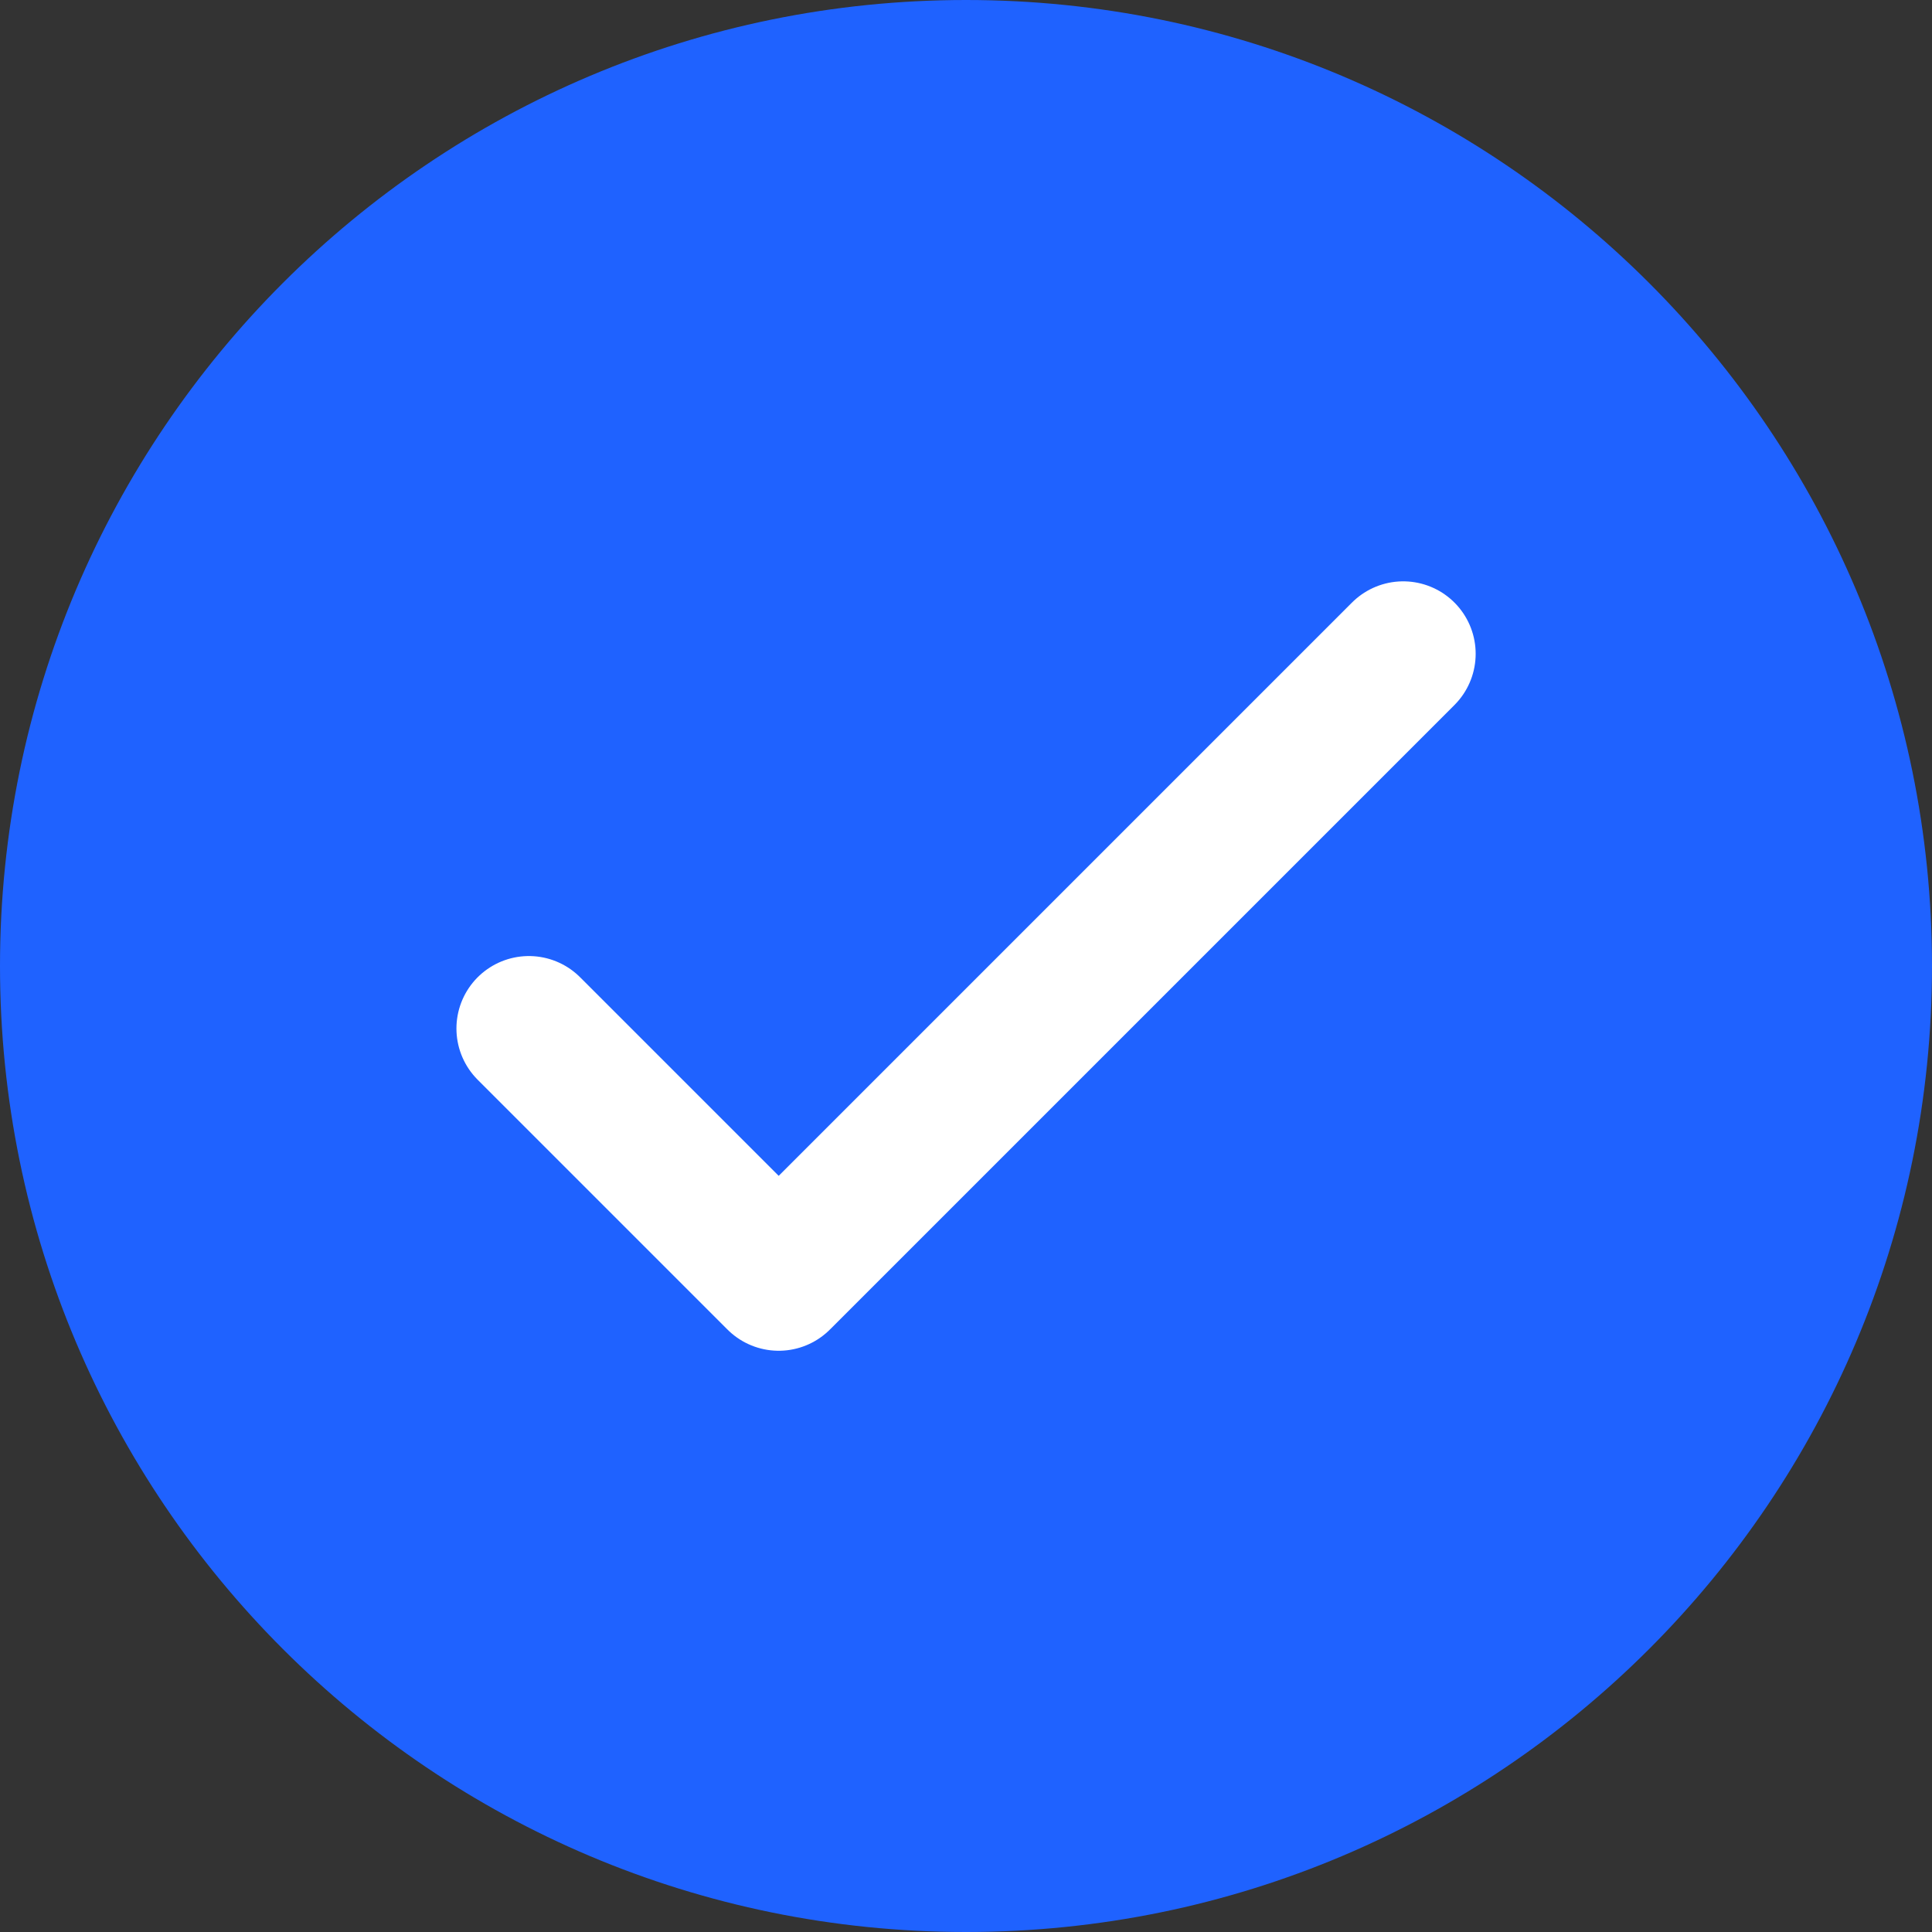
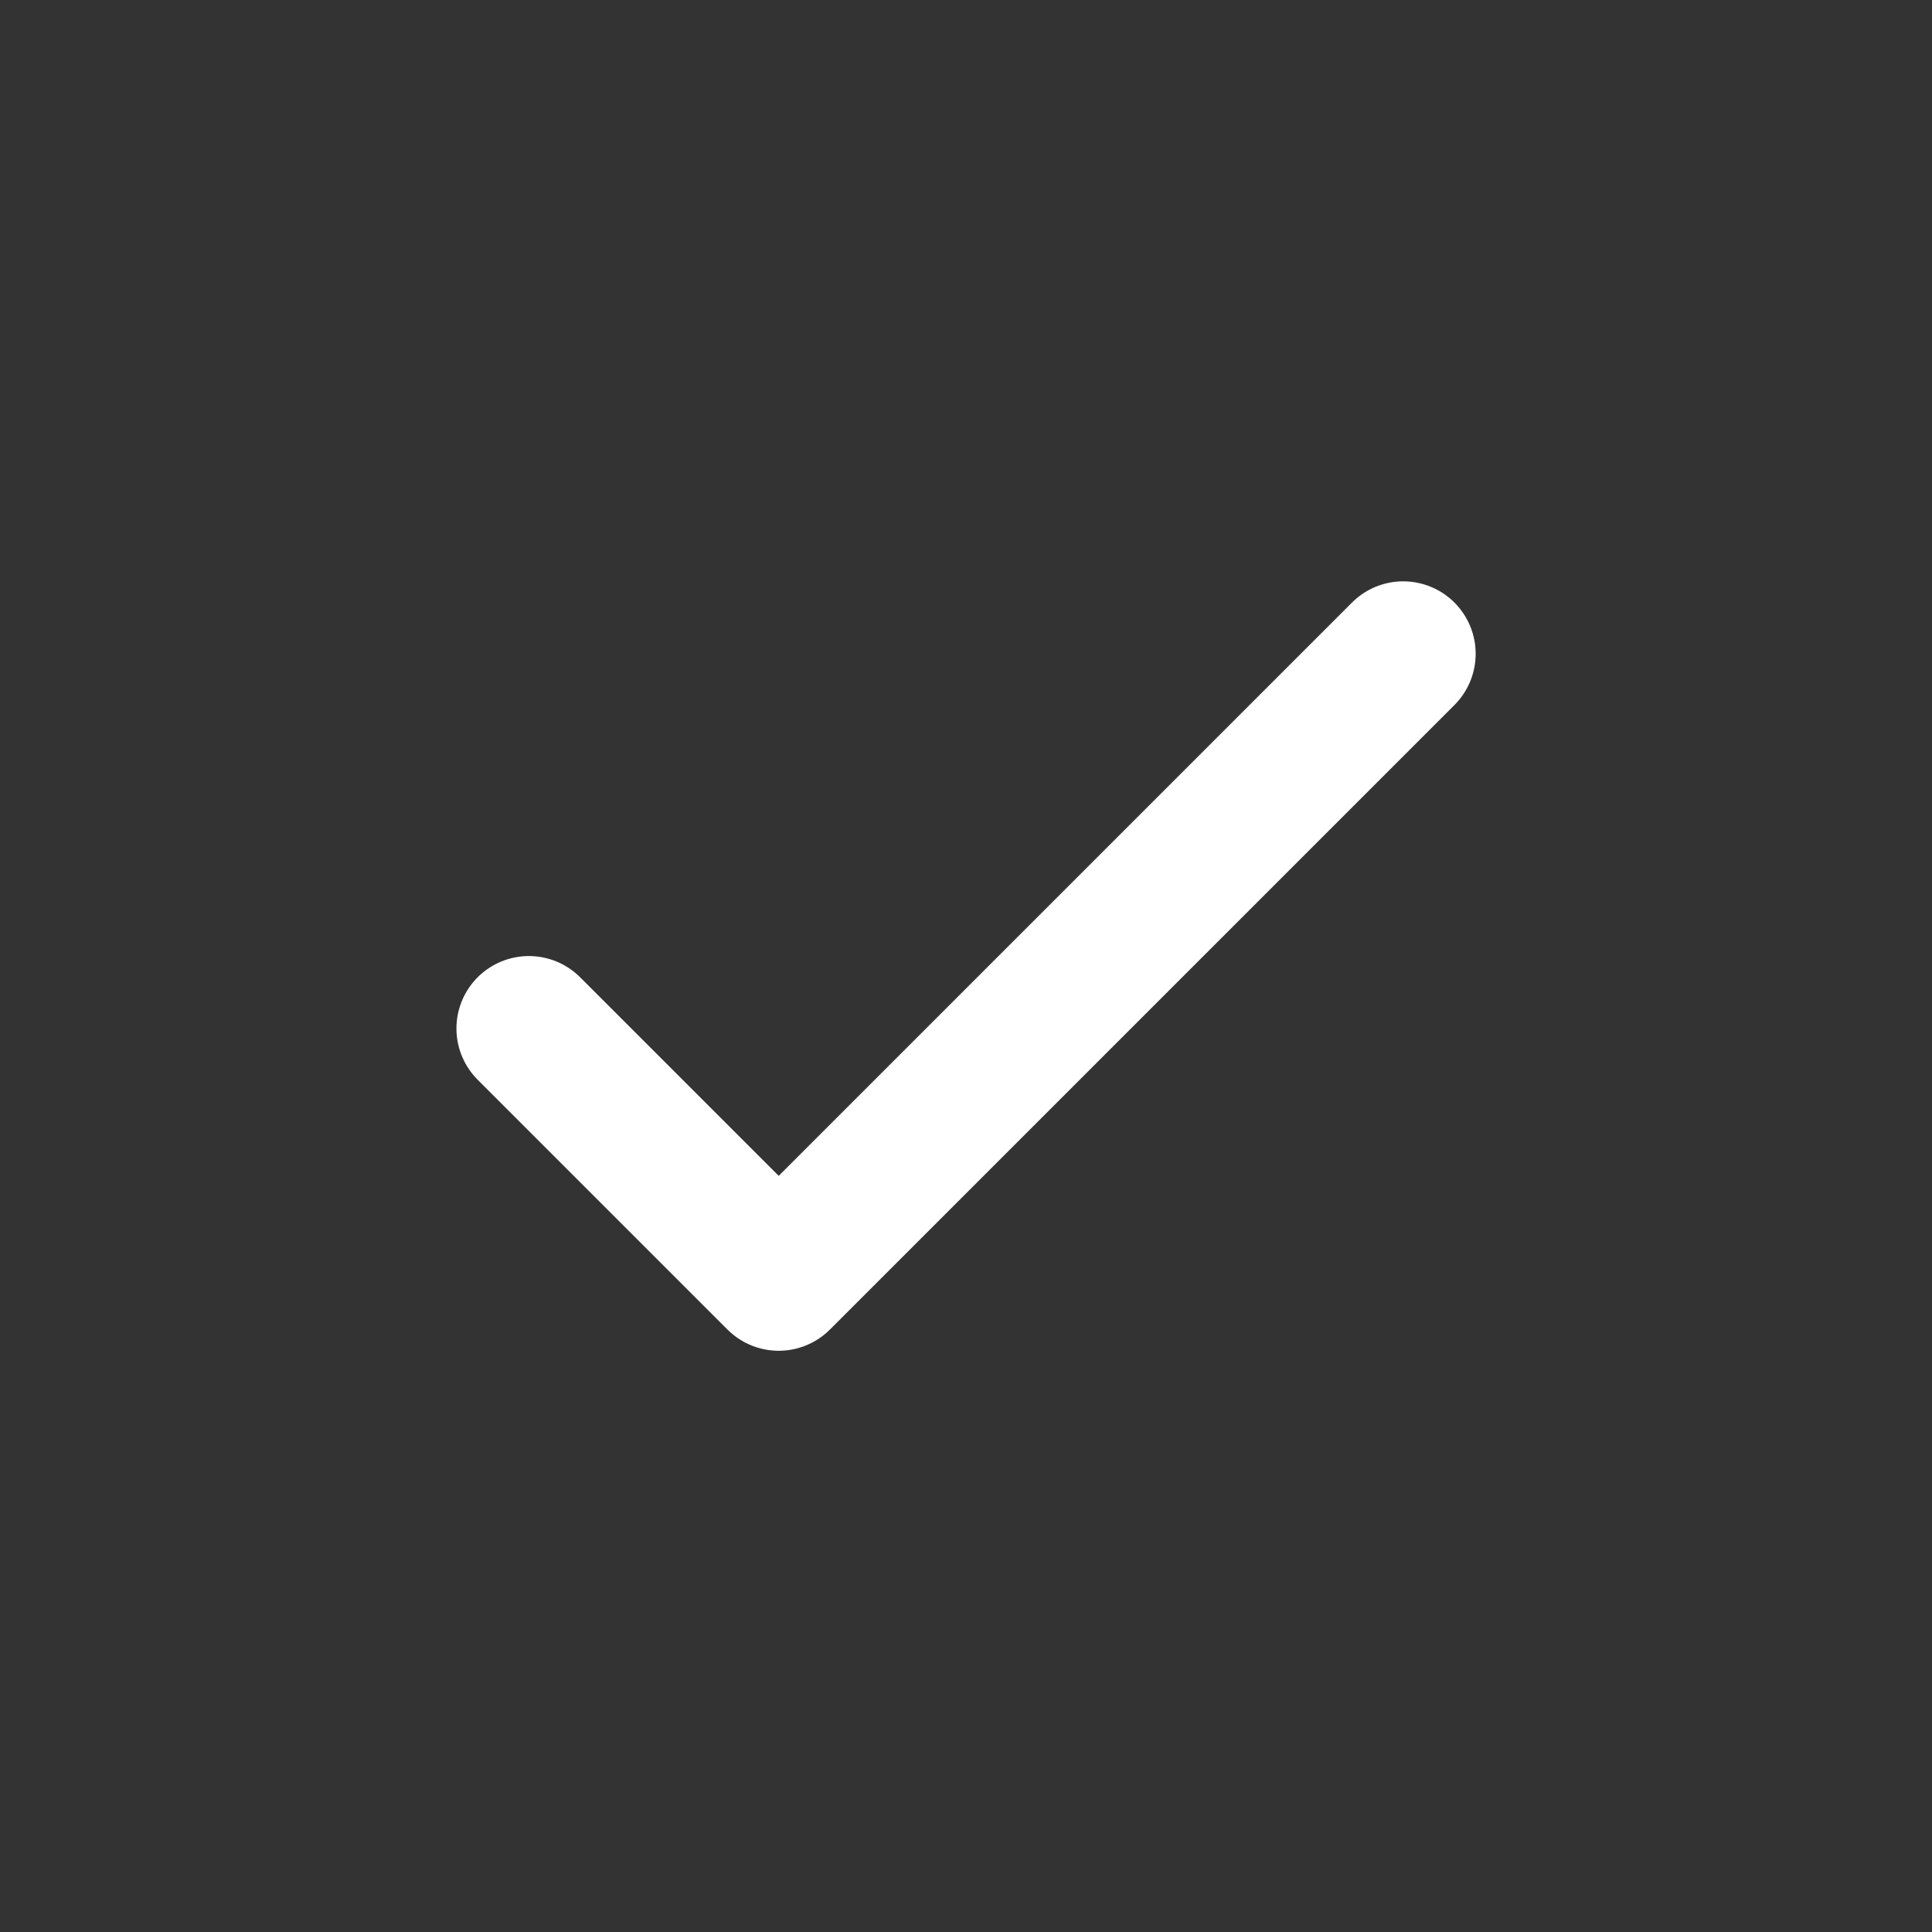
<svg xmlns="http://www.w3.org/2000/svg" fill="none" height="20" width="20">
  <rect width="100%" height="100%" fill="#333333" stroke="none" />
  <clipPath id="a">
    <path d="M0 0h20v20H0z" />
  </clipPath>
  <g clip-path="url('#a')">
-     <path d="M10 20c5.523 0 10-4.477 10-10S15.523 0 10 0 0 4.477 0 10s4.477 10 10 10z" fill="#1f62ff" />
    <path d="m5.475 10.647 2.586 2.586 6.465-6.465" stroke="#fff" stroke-linecap="round" stroke-linejoin="round" stroke-width="1.5" />
  </g>
</svg>